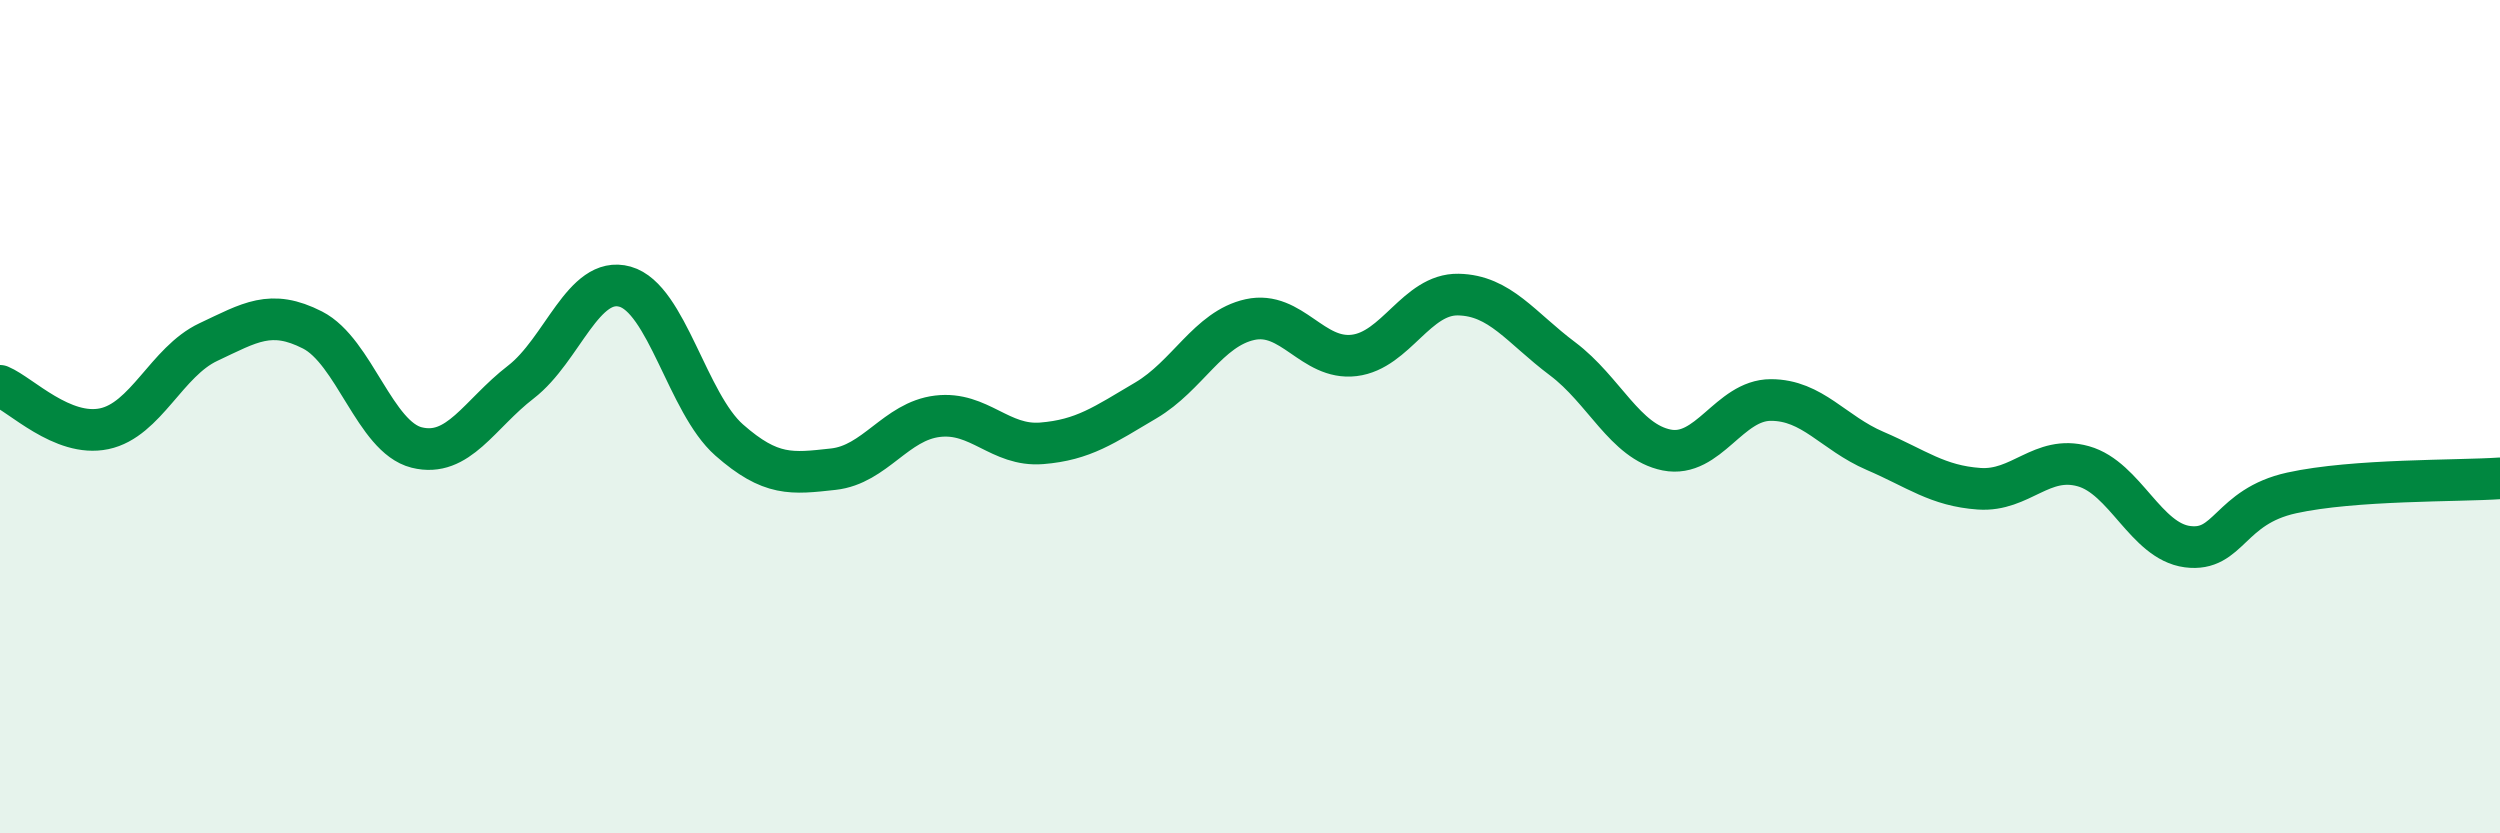
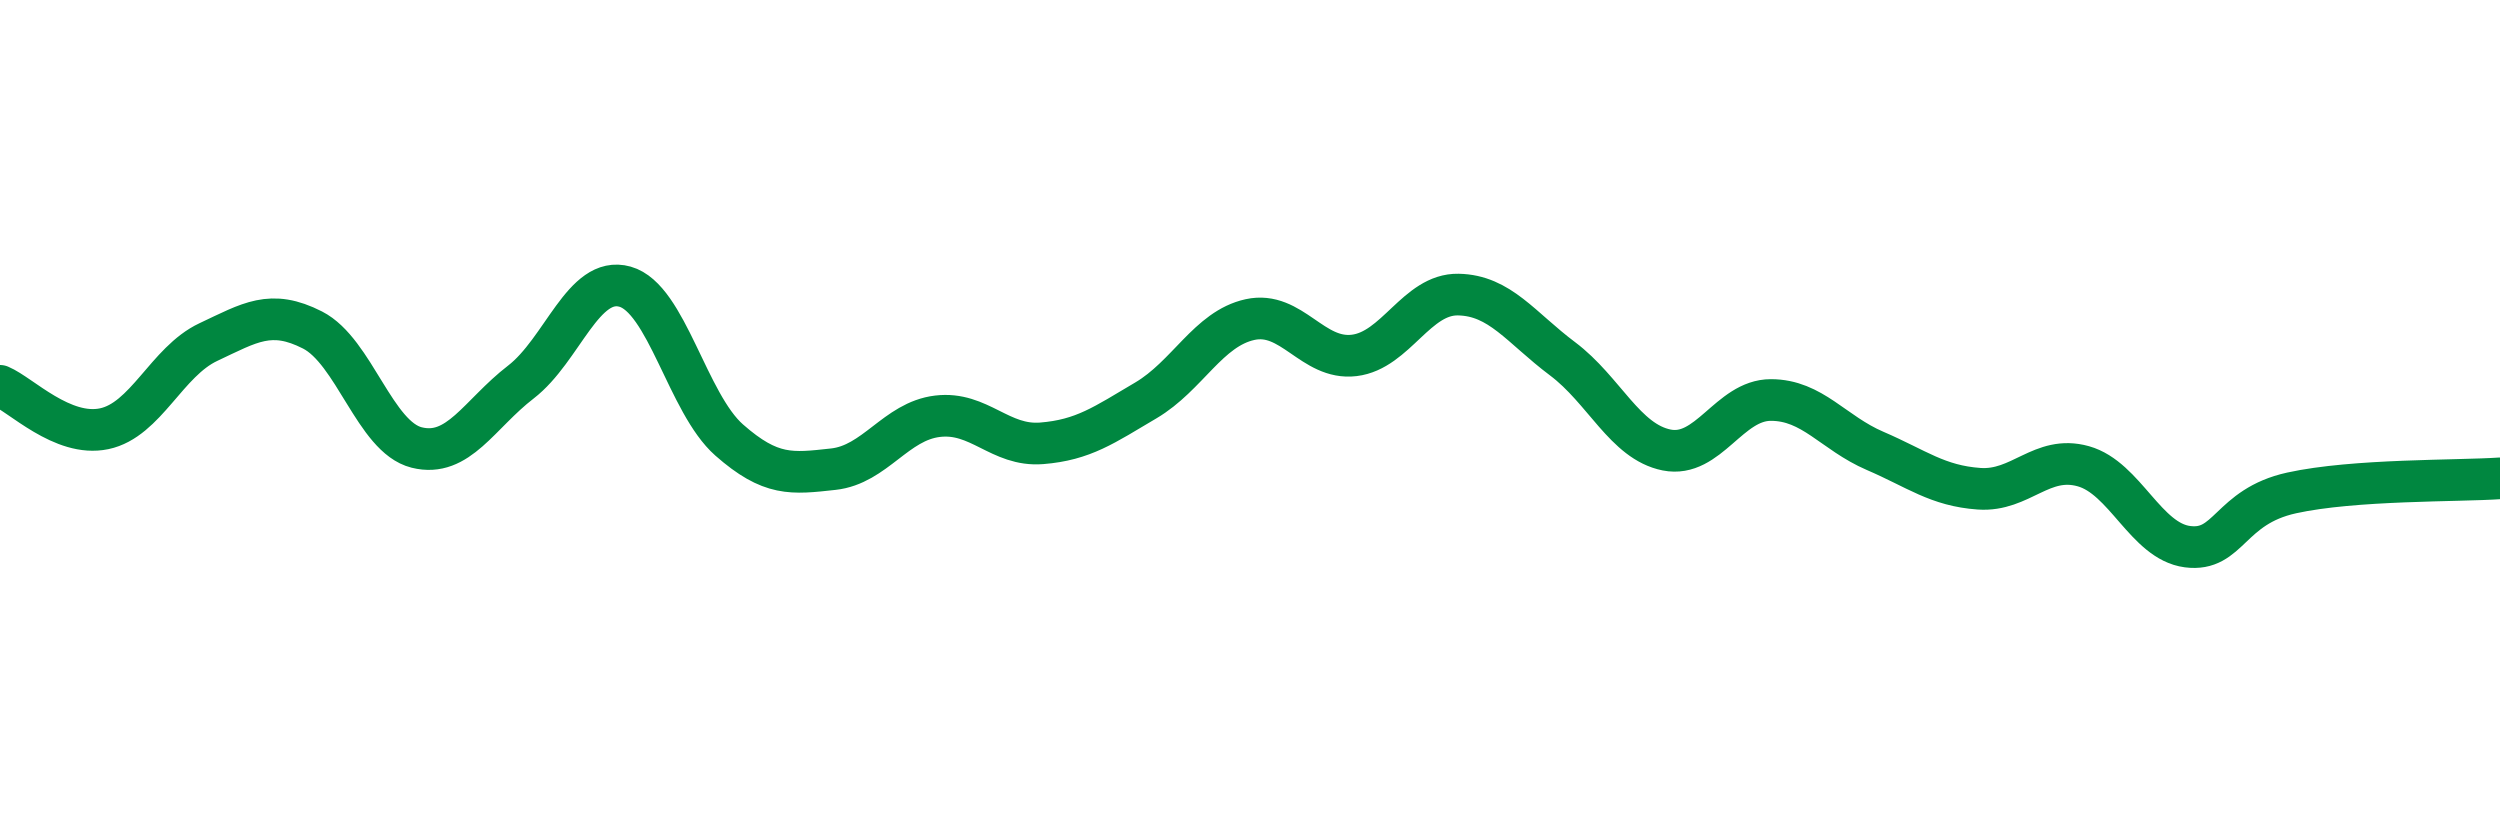
<svg xmlns="http://www.w3.org/2000/svg" width="60" height="20" viewBox="0 0 60 20">
-   <path d="M 0,9.26 C 0.5,9.47 1.5,10.5 2.5,10.29 C 3.5,10.08 4,8.68 5,8.21 C 6,7.74 6.5,7.41 7.5,7.92 C 8.5,8.43 9,10.49 10,10.74 C 11,10.99 11.5,9.94 12.5,9.17 C 13.5,8.4 14,6.6 15,6.88 C 16,7.16 16.5,9.68 17.5,10.56 C 18.5,11.44 19,11.37 20,11.26 C 21,11.15 21.5,10.11 22.5,9.99 C 23.5,9.87 24,10.72 25,10.64 C 26,10.56 26.5,10.2 27.5,9.61 C 28.5,9.02 29,7.89 30,7.67 C 31,7.45 31.5,8.65 32.5,8.53 C 33.5,8.41 34,7.05 35,7.07 C 36,7.09 36.5,7.86 37.5,8.61 C 38.5,9.36 39,10.6 40,10.8 C 41,11 41.5,9.6 42.5,9.6 C 43.5,9.6 44,10.39 45,10.82 C 46,11.25 46.5,11.66 47.5,11.73 C 48.5,11.8 49,10.91 50,11.19 C 51,11.47 51.5,12.99 52.5,13.12 C 53.5,13.25 53.5,12.16 55,11.83 C 56.5,11.5 59,11.55 60,11.48L60 20L0 20Z" fill="#008740" opacity="0.1" stroke-linecap="round" stroke-linejoin="round" />
  <path d="M 0,9.26 C 0.5,9.47 1.5,10.5 2.5,10.29 C 3.5,10.08 4,8.68 5,8.21 C 6,7.74 6.5,7.41 7.5,7.92 C 8.5,8.43 9,10.49 10,10.74 C 11,10.99 11.5,9.94 12.5,9.17 C 13.5,8.4 14,6.6 15,6.88 C 16,7.16 16.5,9.68 17.5,10.56 C 18.5,11.44 19,11.37 20,11.26 C 21,11.15 21.5,10.11 22.5,9.99 C 23.5,9.87 24,10.72 25,10.64 C 26,10.56 26.5,10.2 27.5,9.61 C 28.5,9.02 29,7.89 30,7.67 C 31,7.45 31.5,8.65 32.5,8.53 C 33.5,8.41 34,7.05 35,7.07 C 36,7.09 36.5,7.86 37.5,8.61 C 38.5,9.36 39,10.6 40,10.8 C 41,11 41.5,9.6 42.5,9.6 C 43.5,9.6 44,10.39 45,10.82 C 46,11.25 46.5,11.66 47.5,11.73 C 48.5,11.8 49,10.91 50,11.19 C 51,11.47 51.5,12.99 52.5,13.12 C 53.5,13.25 53.5,12.16 55,11.83 C 56.5,11.5 59,11.55 60,11.48" stroke="#008740" stroke-width="1" fill="none" stroke-linecap="round" stroke-linejoin="round" />
</svg>